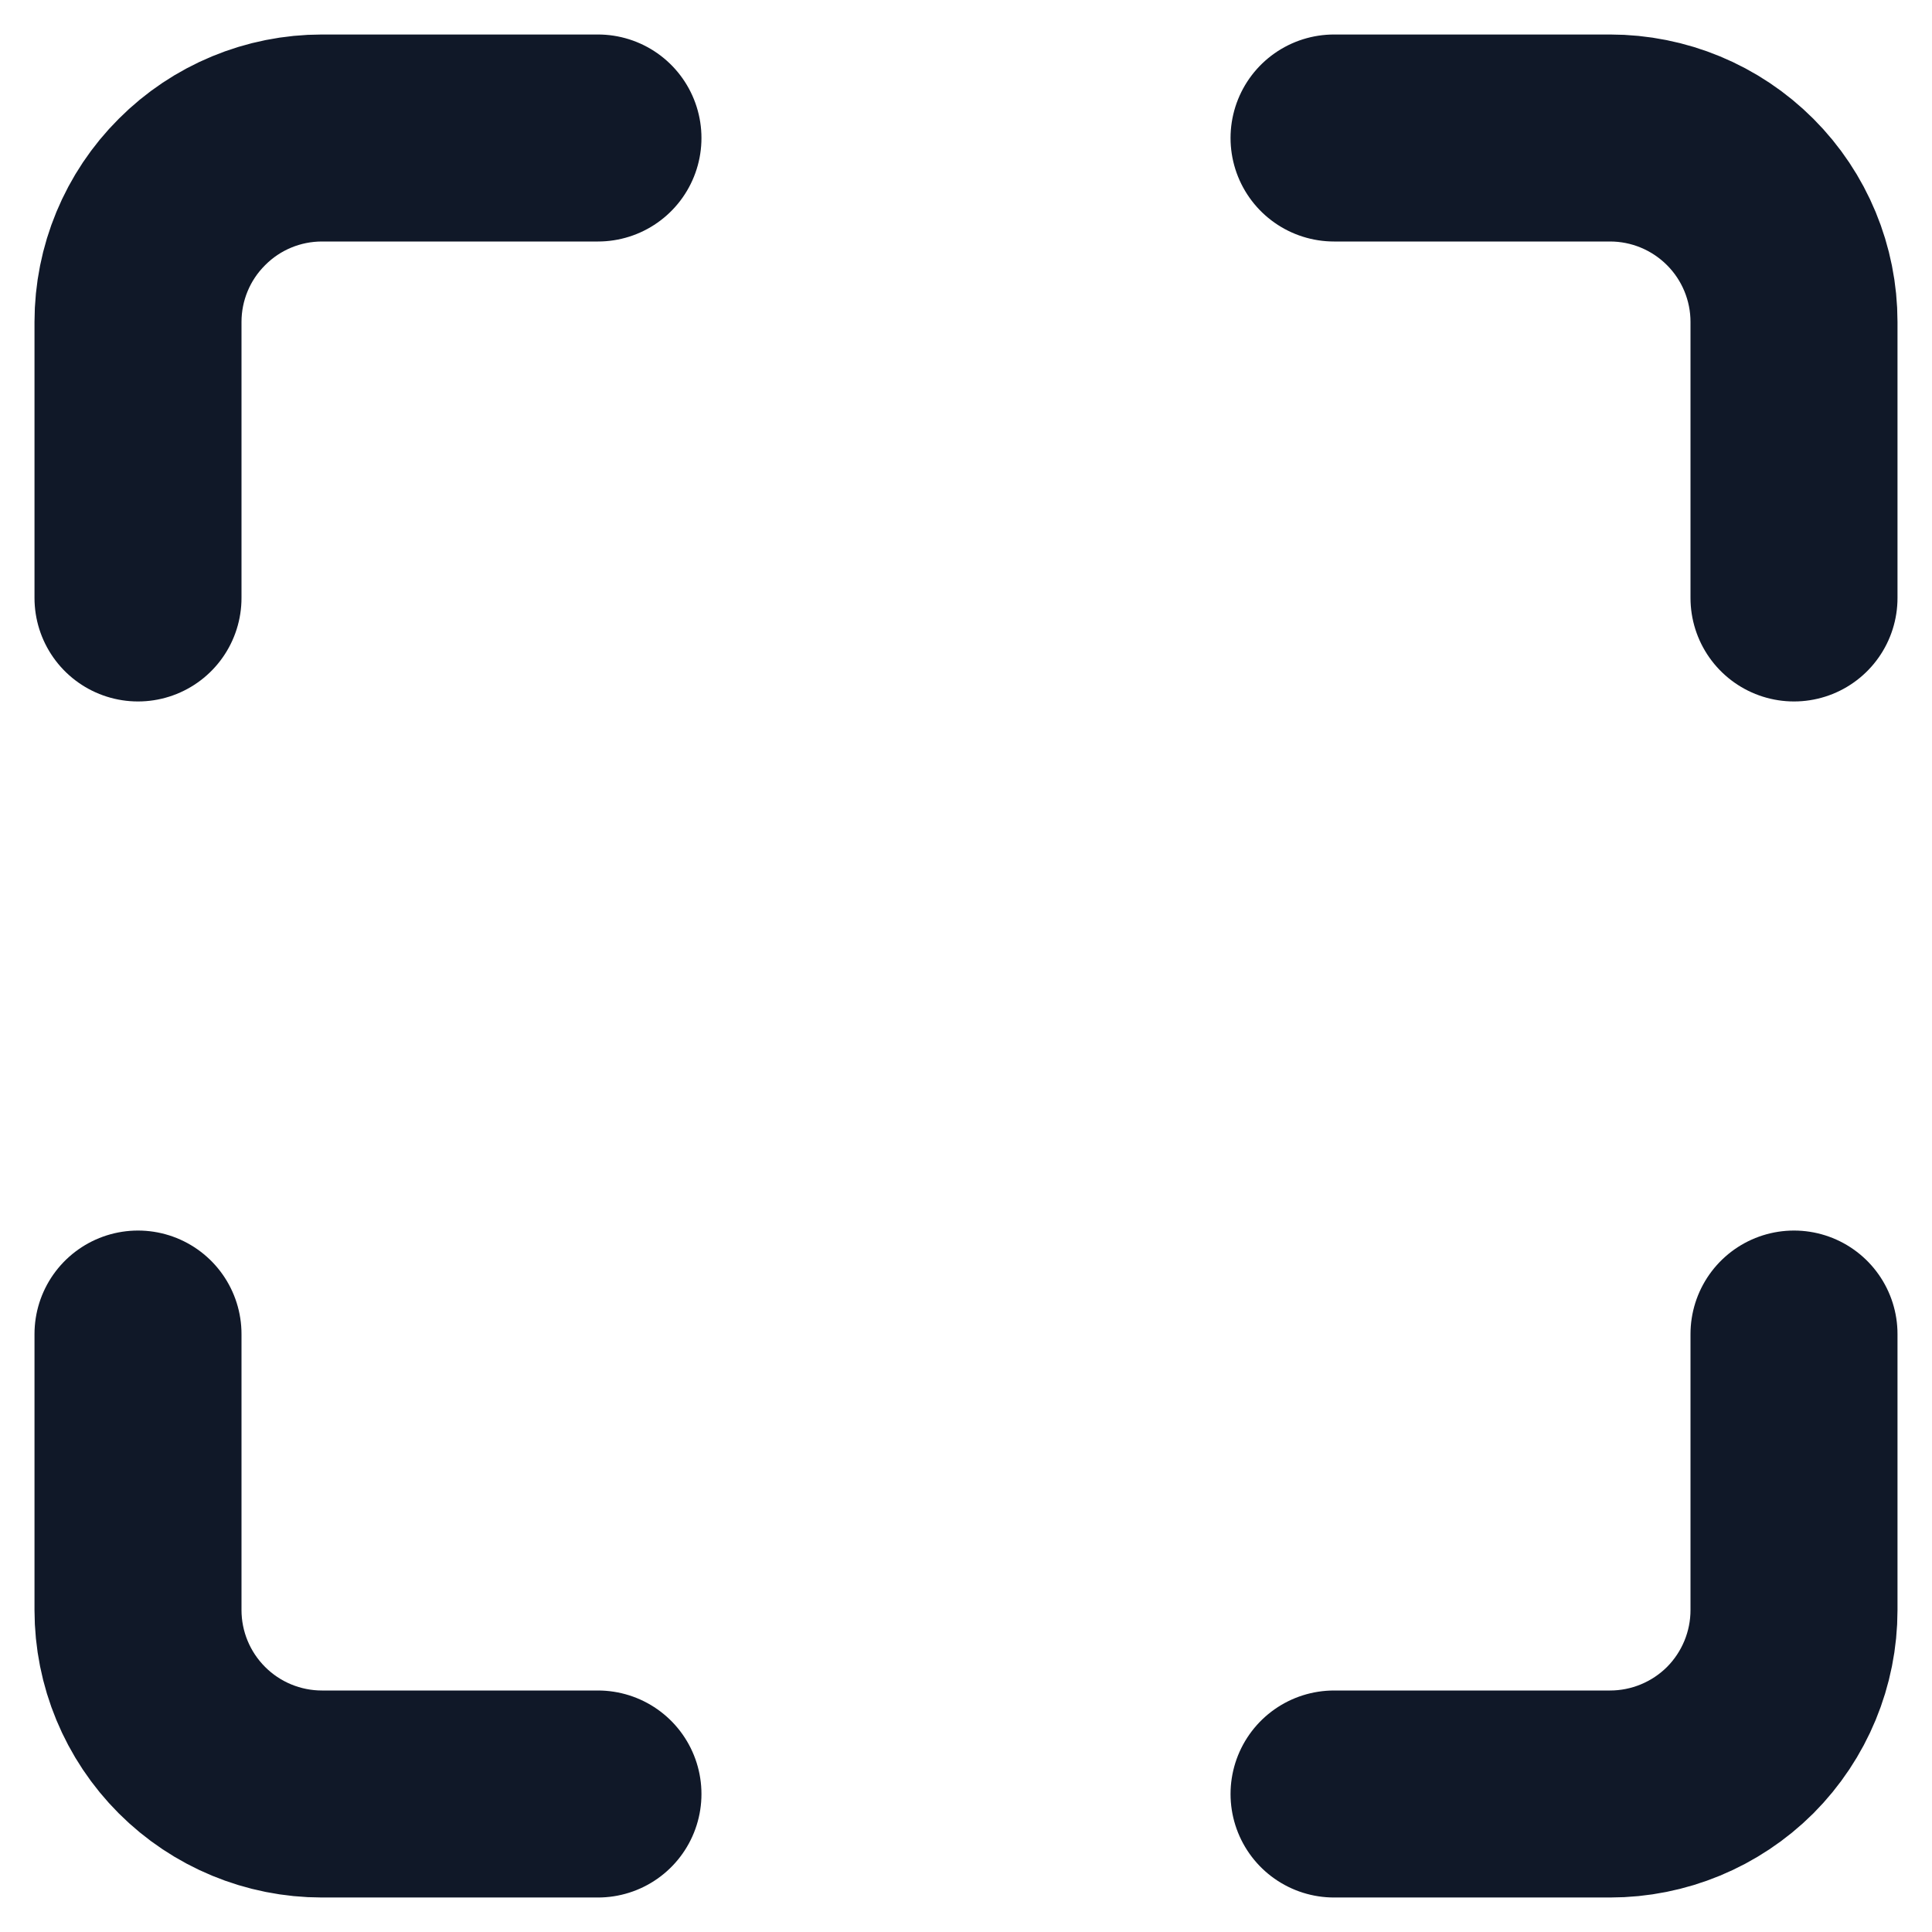
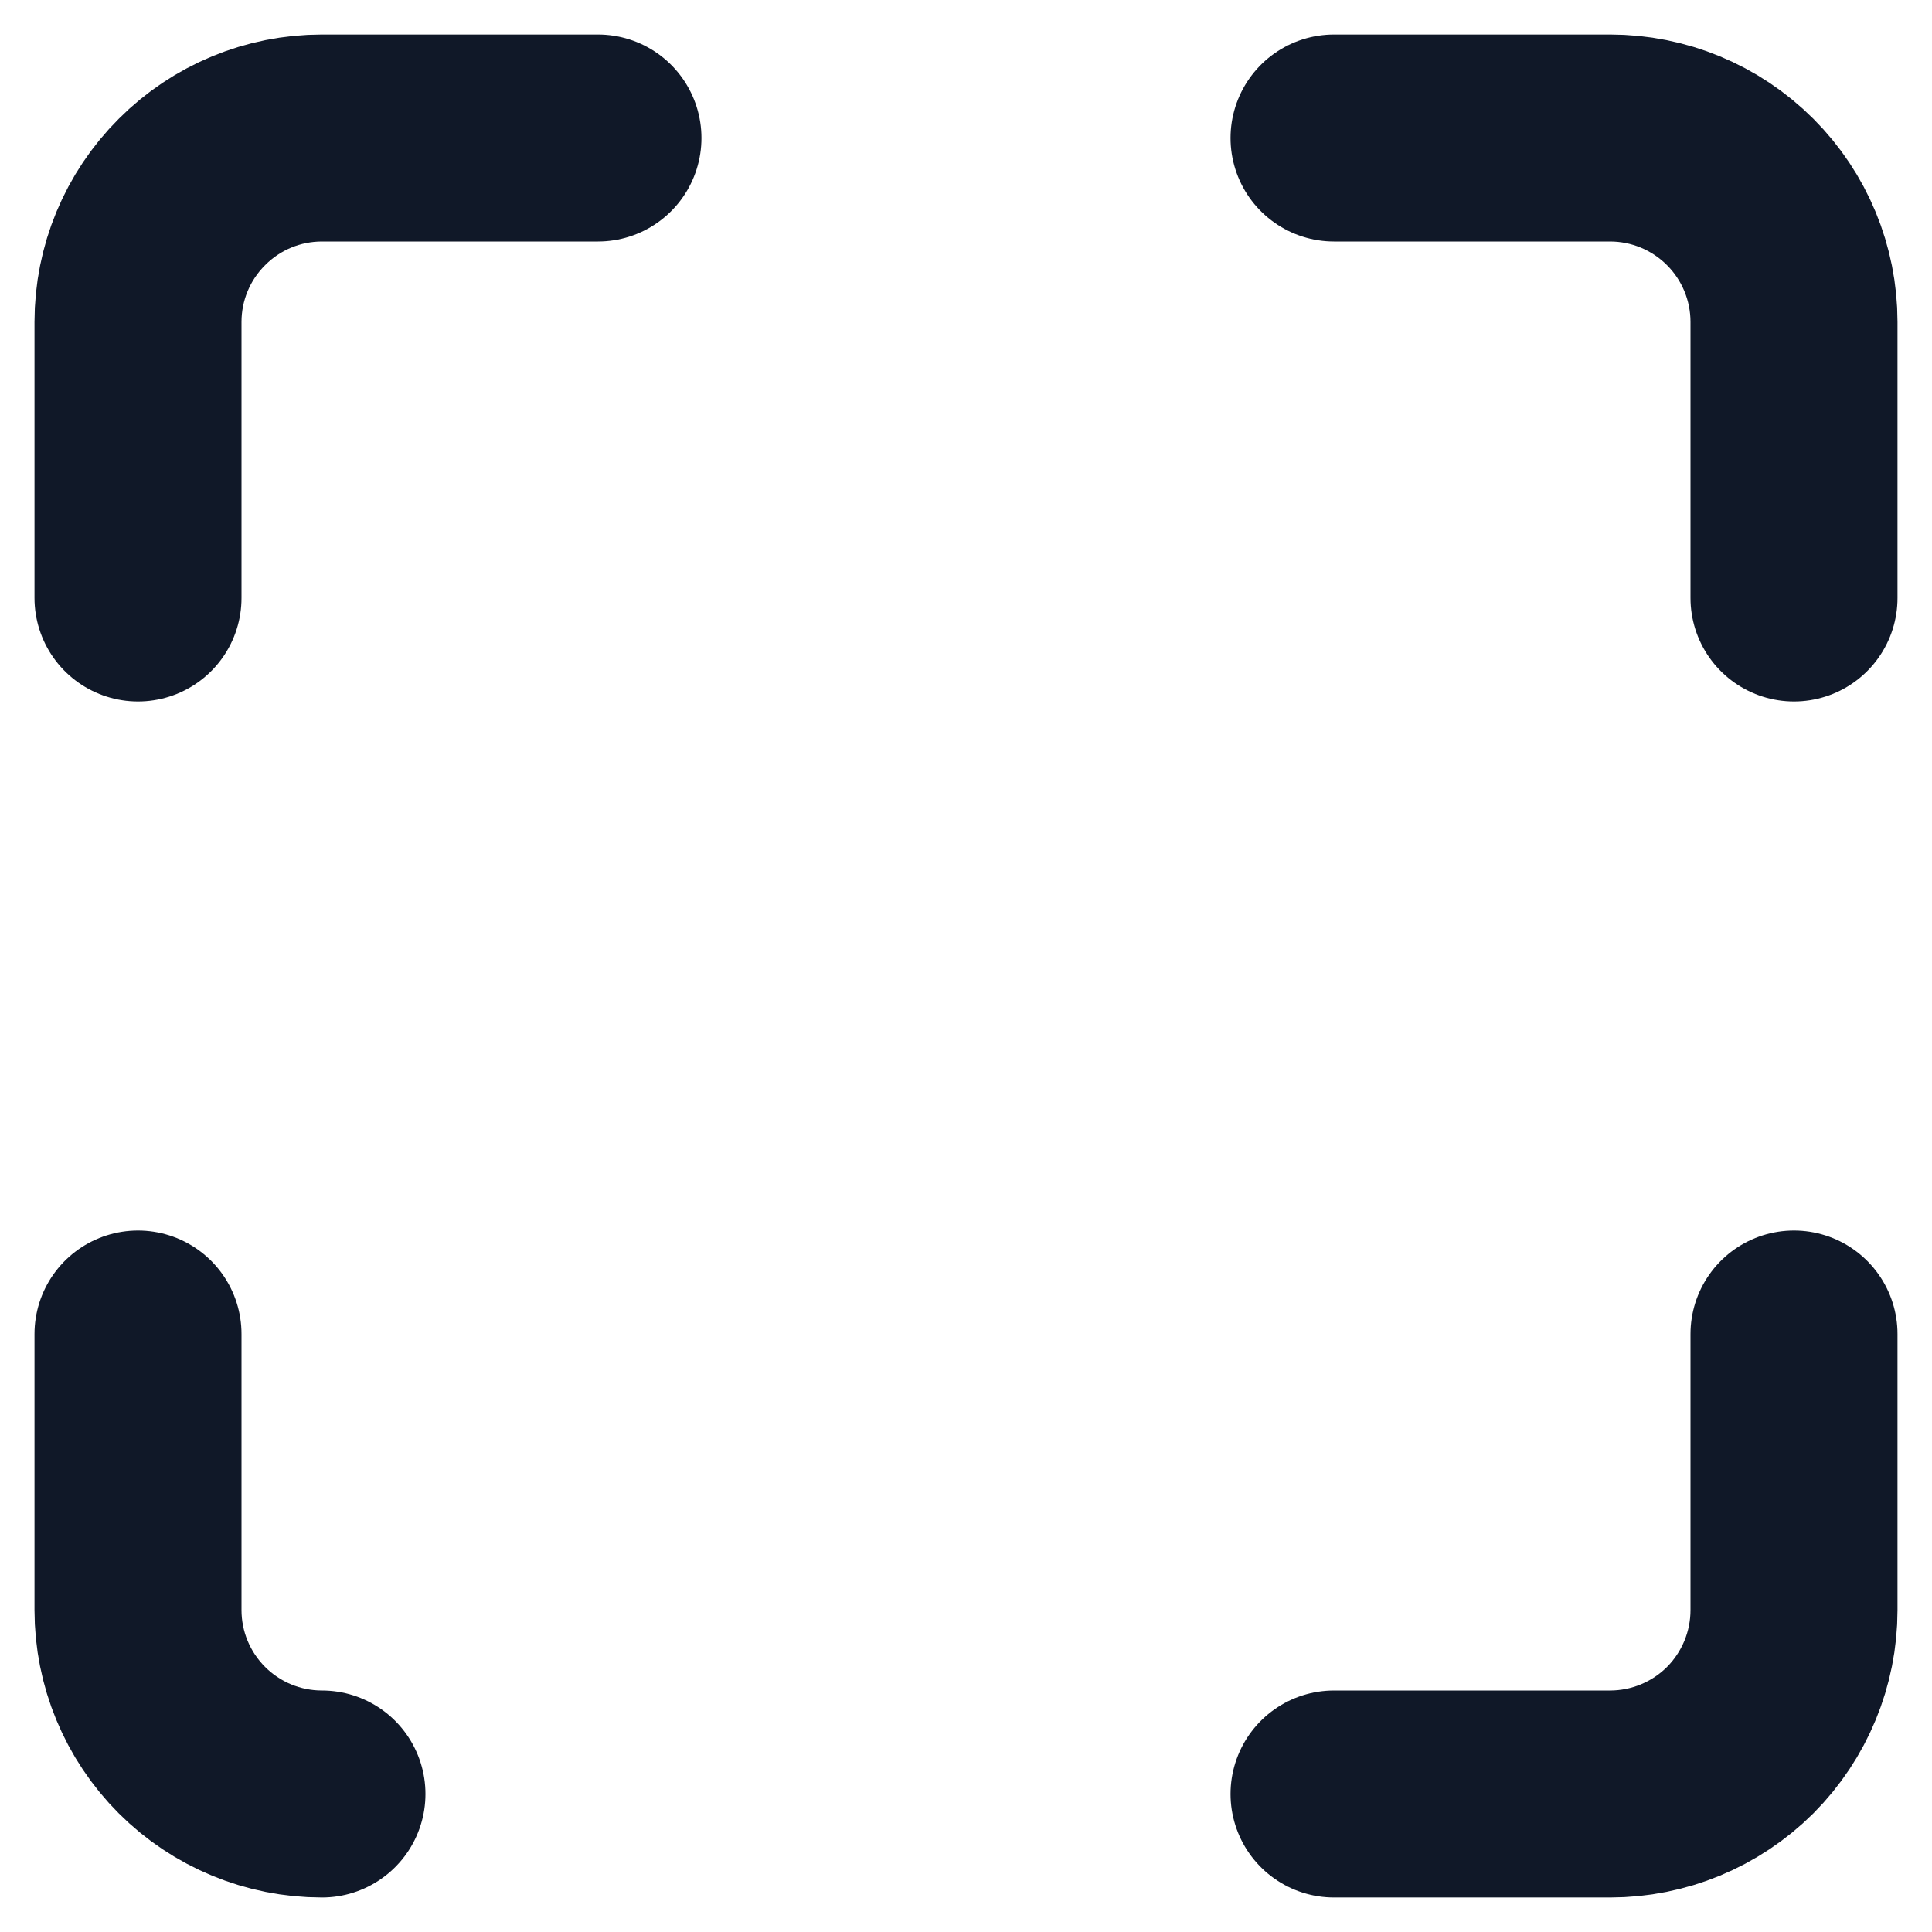
<svg xmlns="http://www.w3.org/2000/svg" fill="none" height="100%" overflow="visible" preserveAspectRatio="none" style="display: block;" viewBox="0 0 14 14" width="100%">
-   <path d="M4.333 1H2.333C1.98 1 1.641 1.14 1.391 1.391C1.14 1.641 1 1.98 1 2.333V4.333M13 4.333V2.333C13 1.98 12.86 1.641 12.61 1.391C12.359 1.14 12.02 1 11.667 1H9.667M9.667 13H11.667C12.02 13 12.359 12.86 12.61 12.61C12.86 12.359 13 12.02 13 11.667V9.667M1 9.667V11.667C1 12.02 1.14 12.359 1.391 12.61C1.641 12.86 1.98 13 2.333 13H4.333" id="Vector" stroke="#101828" stroke-linecap="round" stroke-linejoin="round" stroke-width="1.5" />
+   <path d="M4.333 1H2.333C1.98 1 1.641 1.14 1.391 1.391C1.14 1.641 1 1.98 1 2.333V4.333M13 4.333V2.333C13 1.98 12.86 1.641 12.61 1.391C12.359 1.14 12.02 1 11.667 1H9.667M9.667 13H11.667C12.02 13 12.359 12.86 12.61 12.61C12.86 12.359 13 12.02 13 11.667V9.667M1 9.667V11.667C1 12.02 1.14 12.359 1.391 12.61C1.641 12.86 1.98 13 2.333 13" id="Vector" stroke="#101828" stroke-linecap="round" stroke-linejoin="round" stroke-width="1.5" />
</svg>